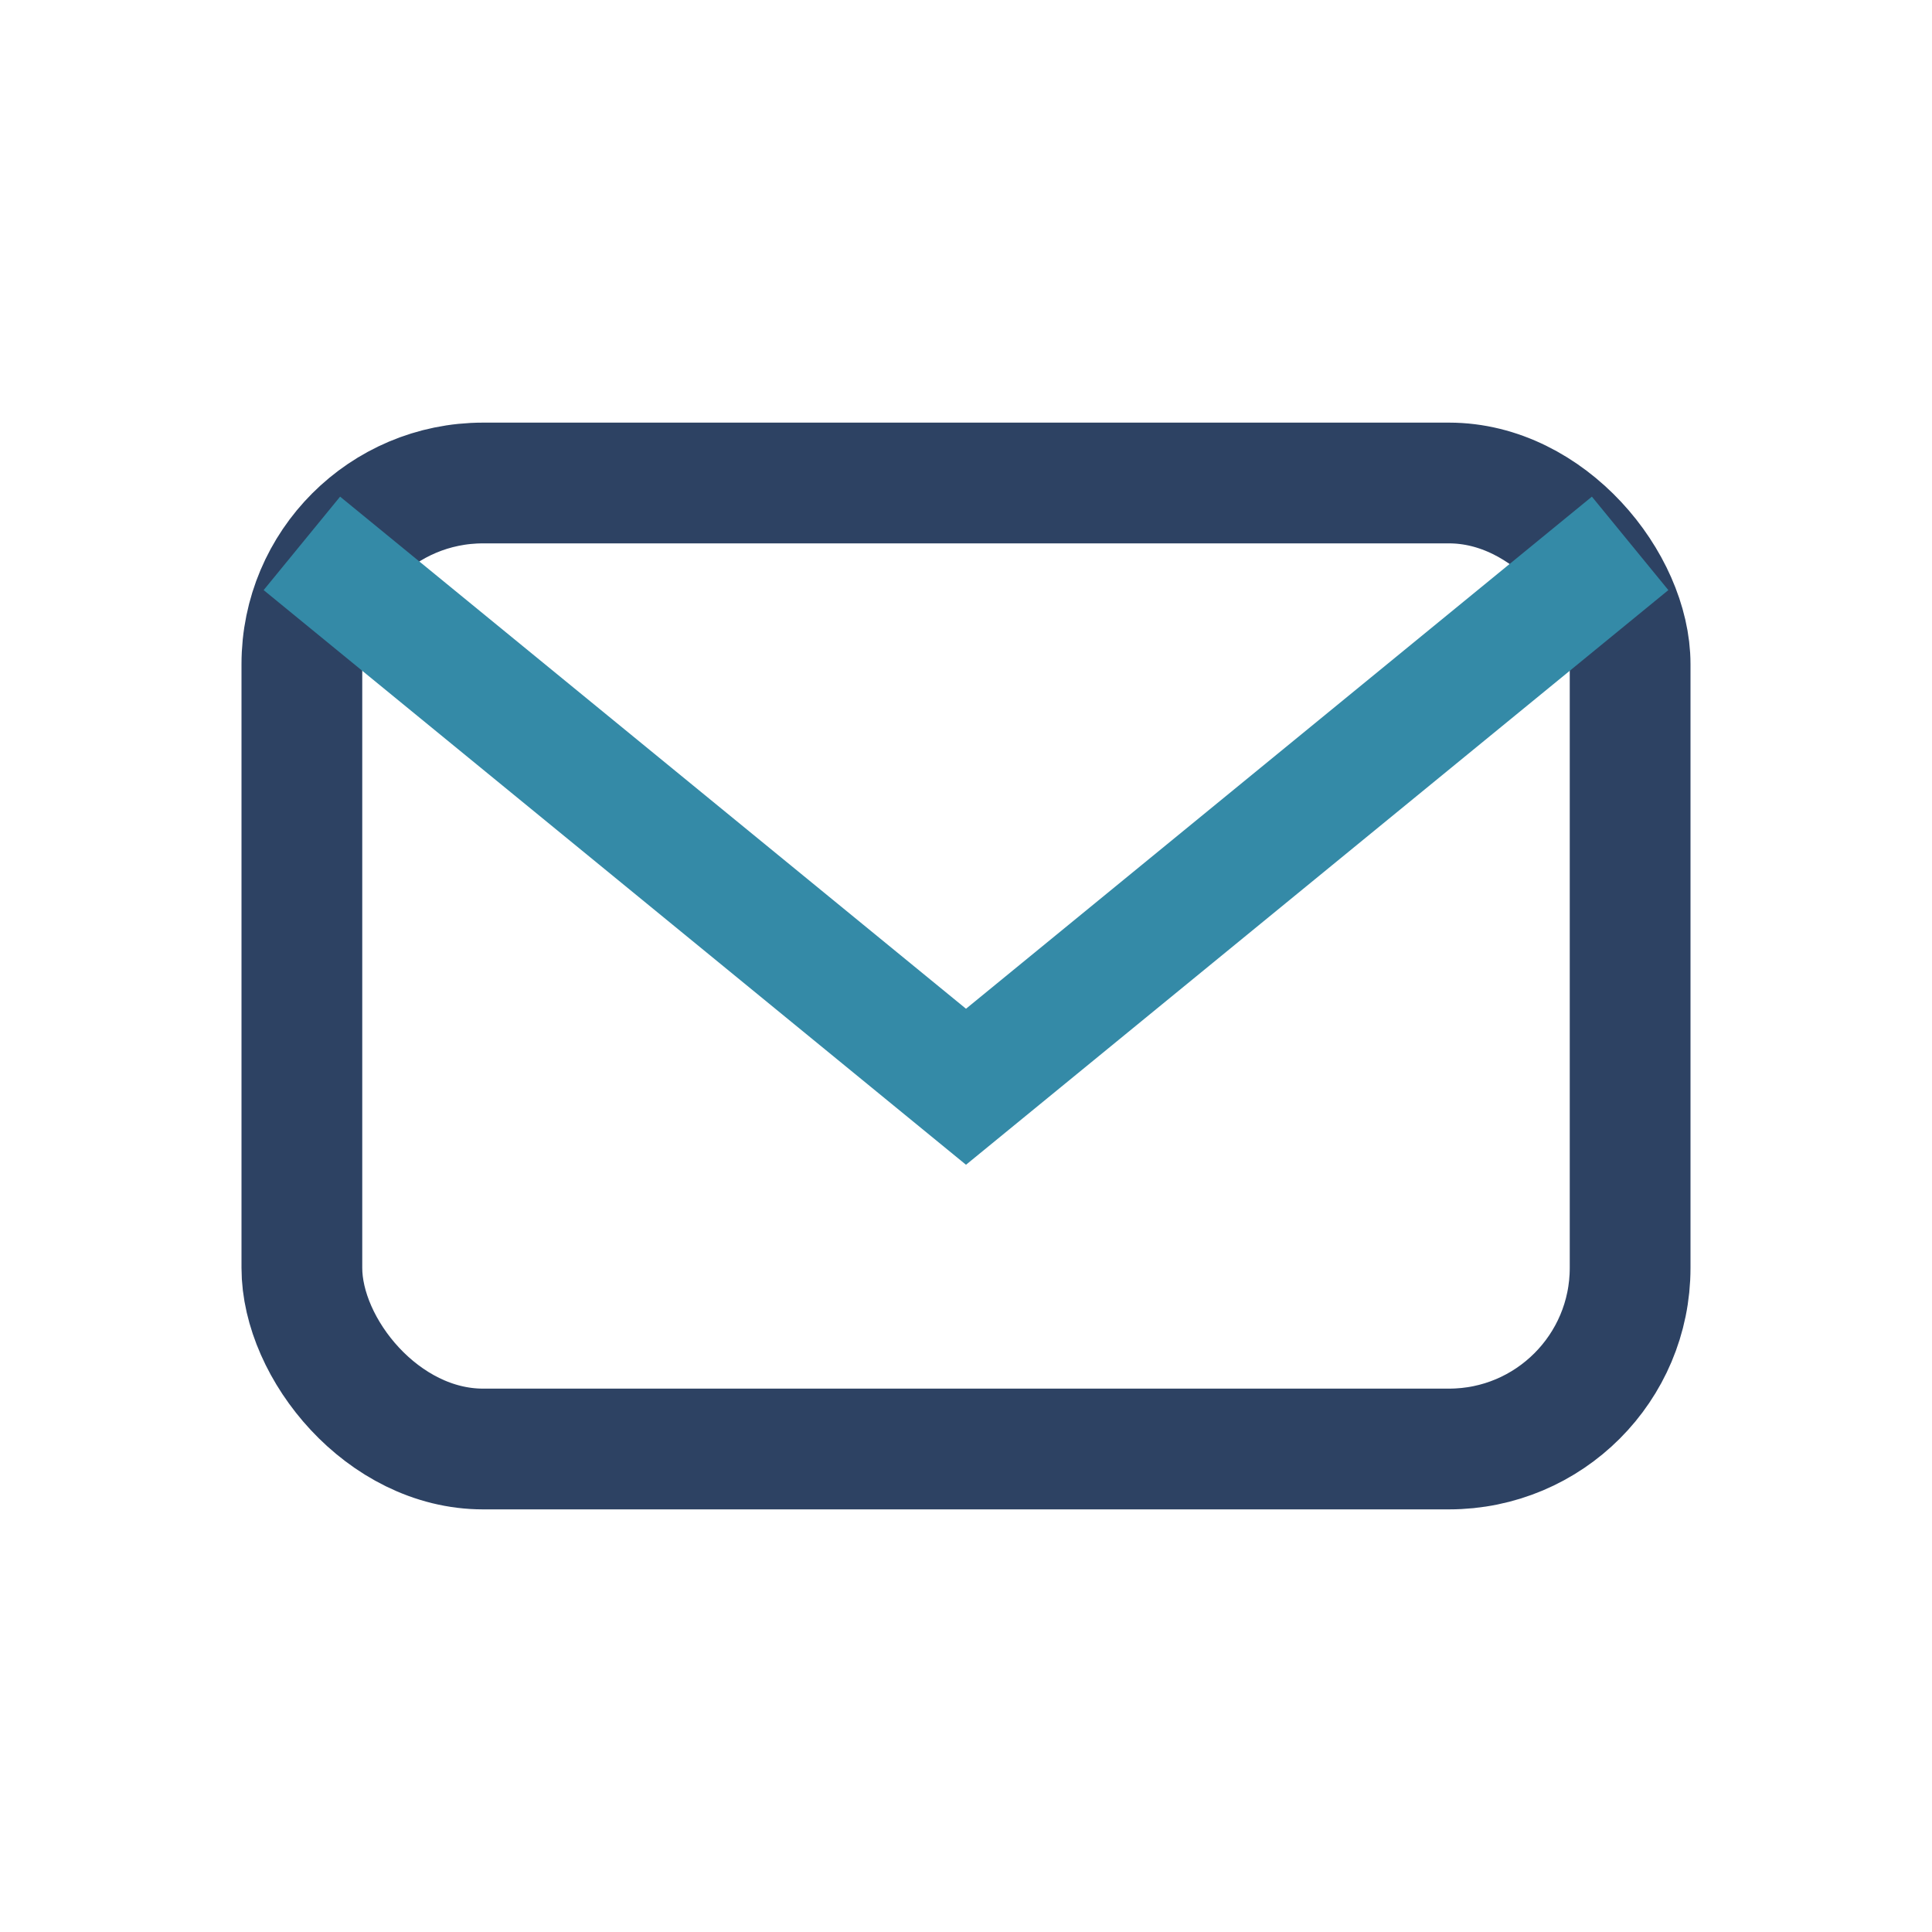
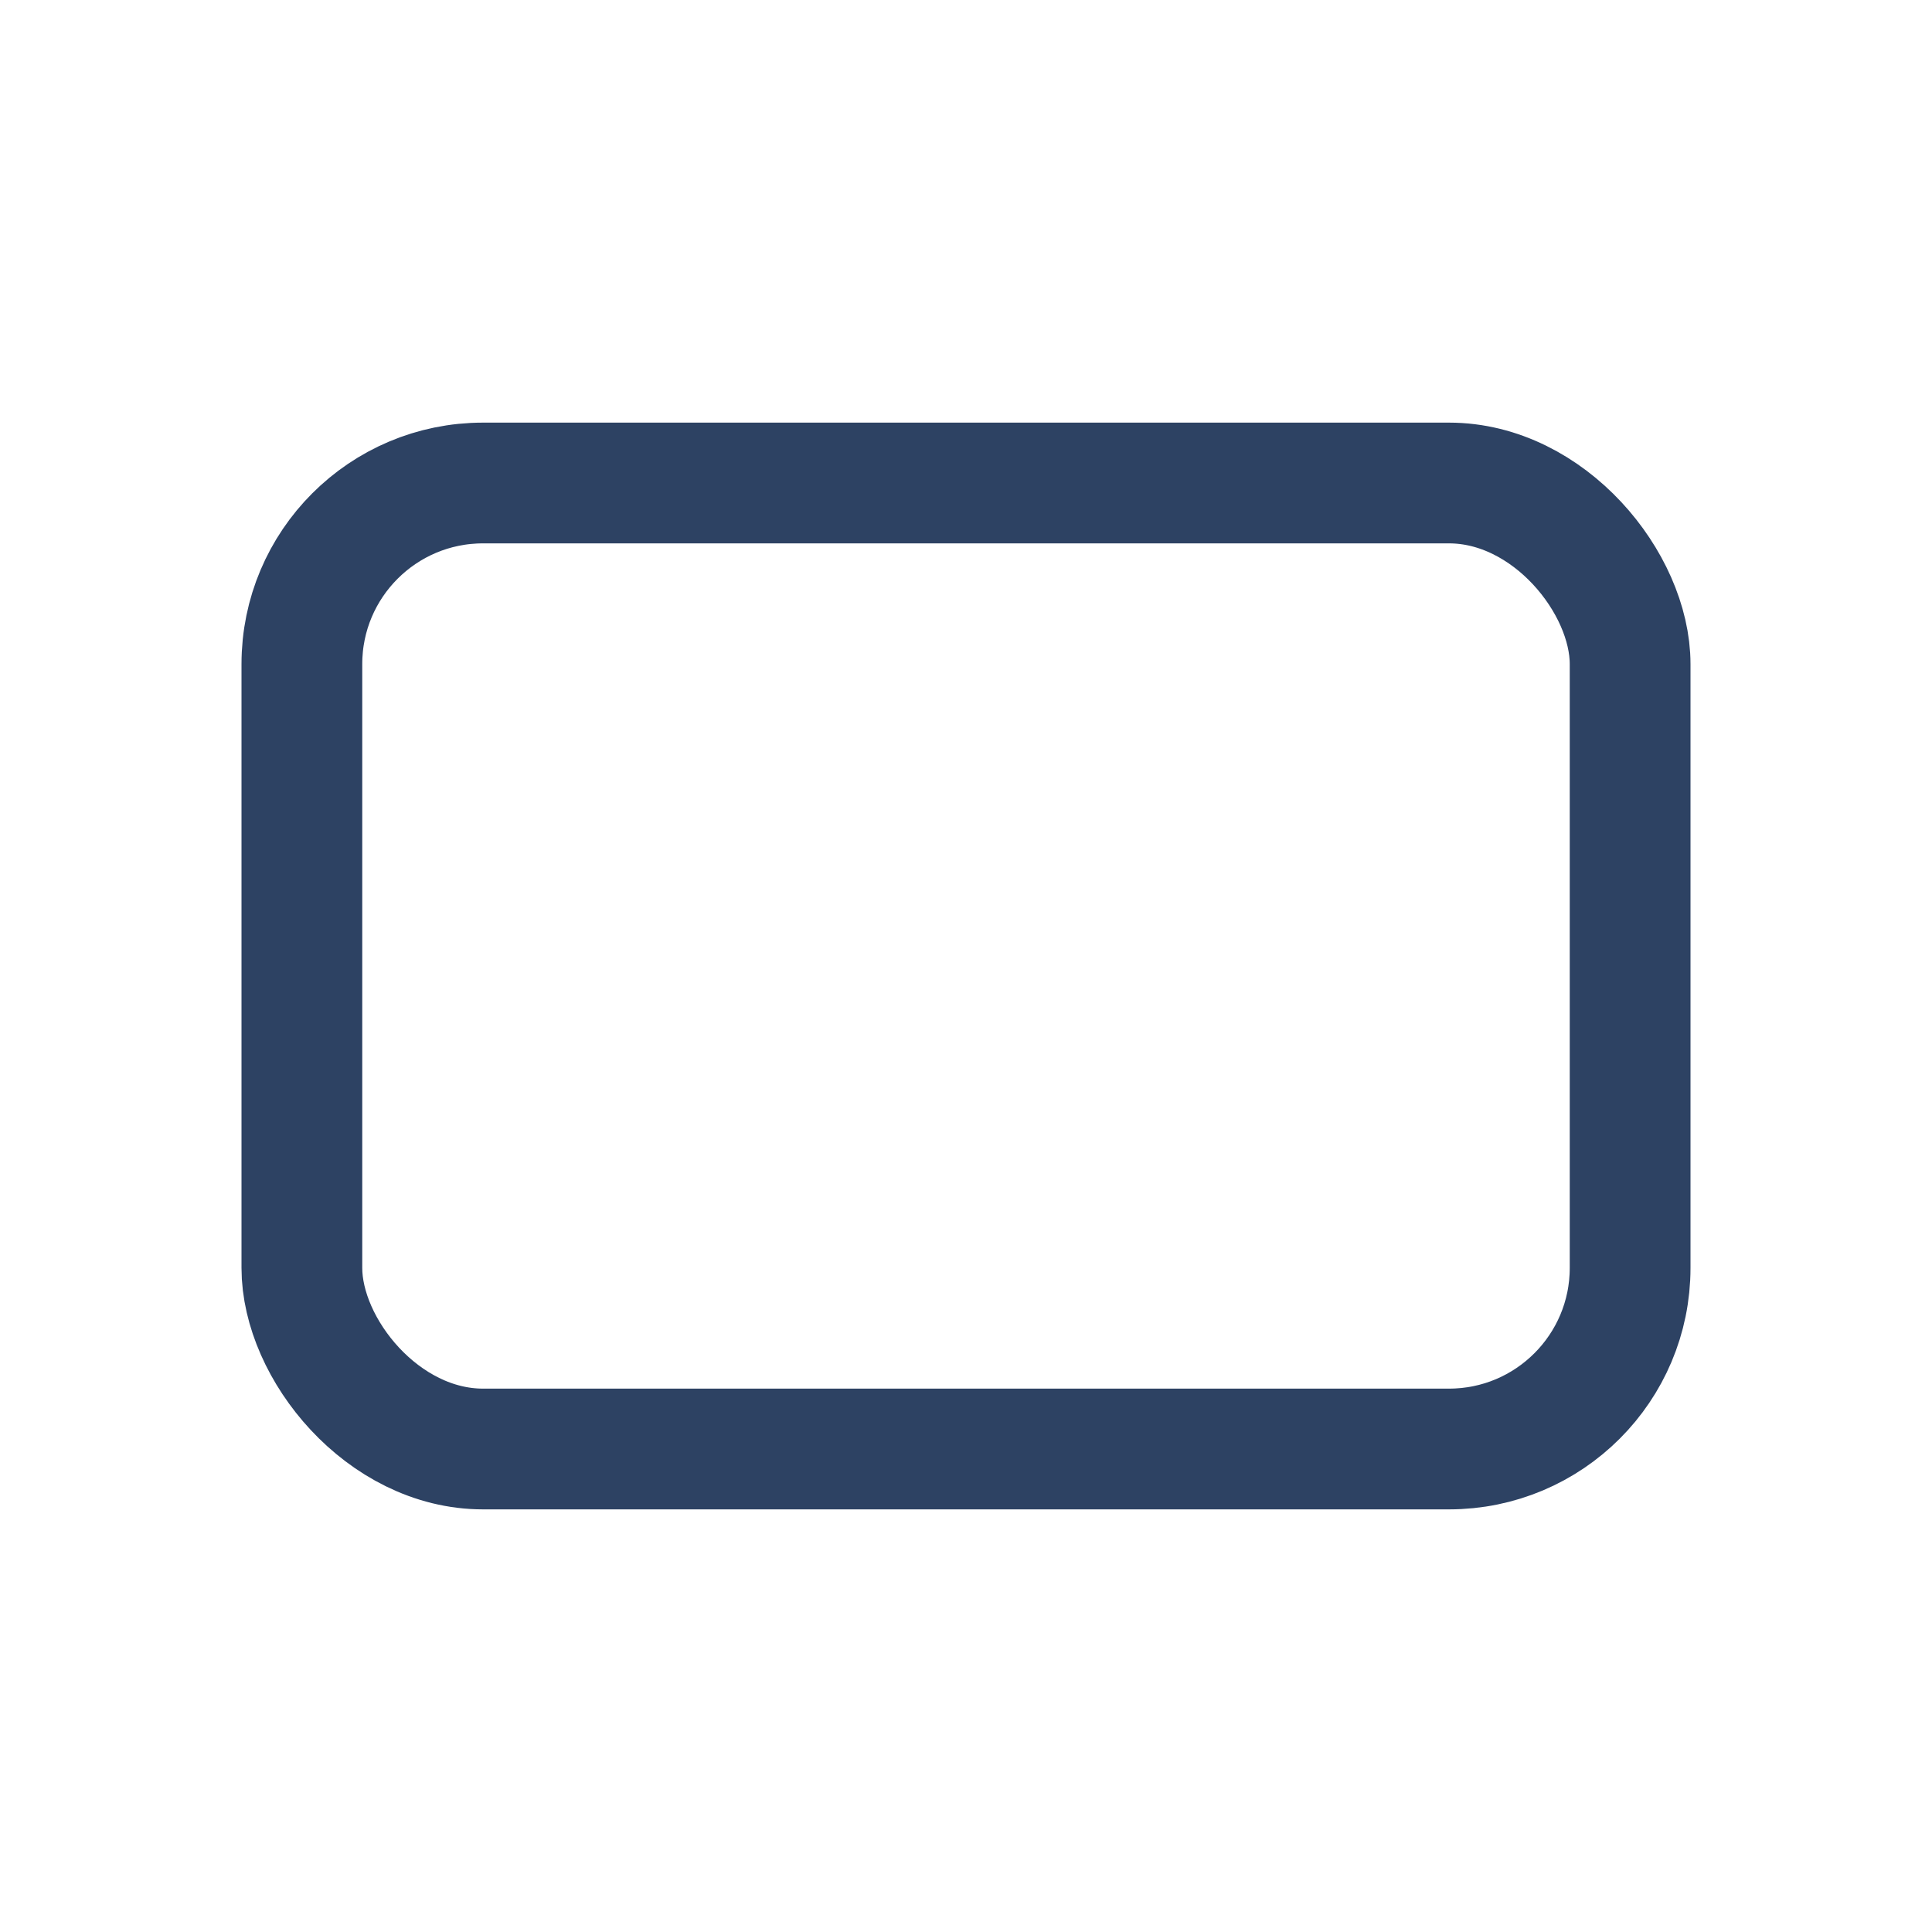
<svg xmlns="http://www.w3.org/2000/svg" width="32" height="32" viewBox="0 0 32 32">
  <rect fill="none" stroke="#2D4263" stroke-width="2" x="5" y="8" width="22" height="16" rx="3" />
-   <path stroke="#348AA7" stroke-width="2" fill="none" d="M5 9l11 9 11-9" />
</svg>